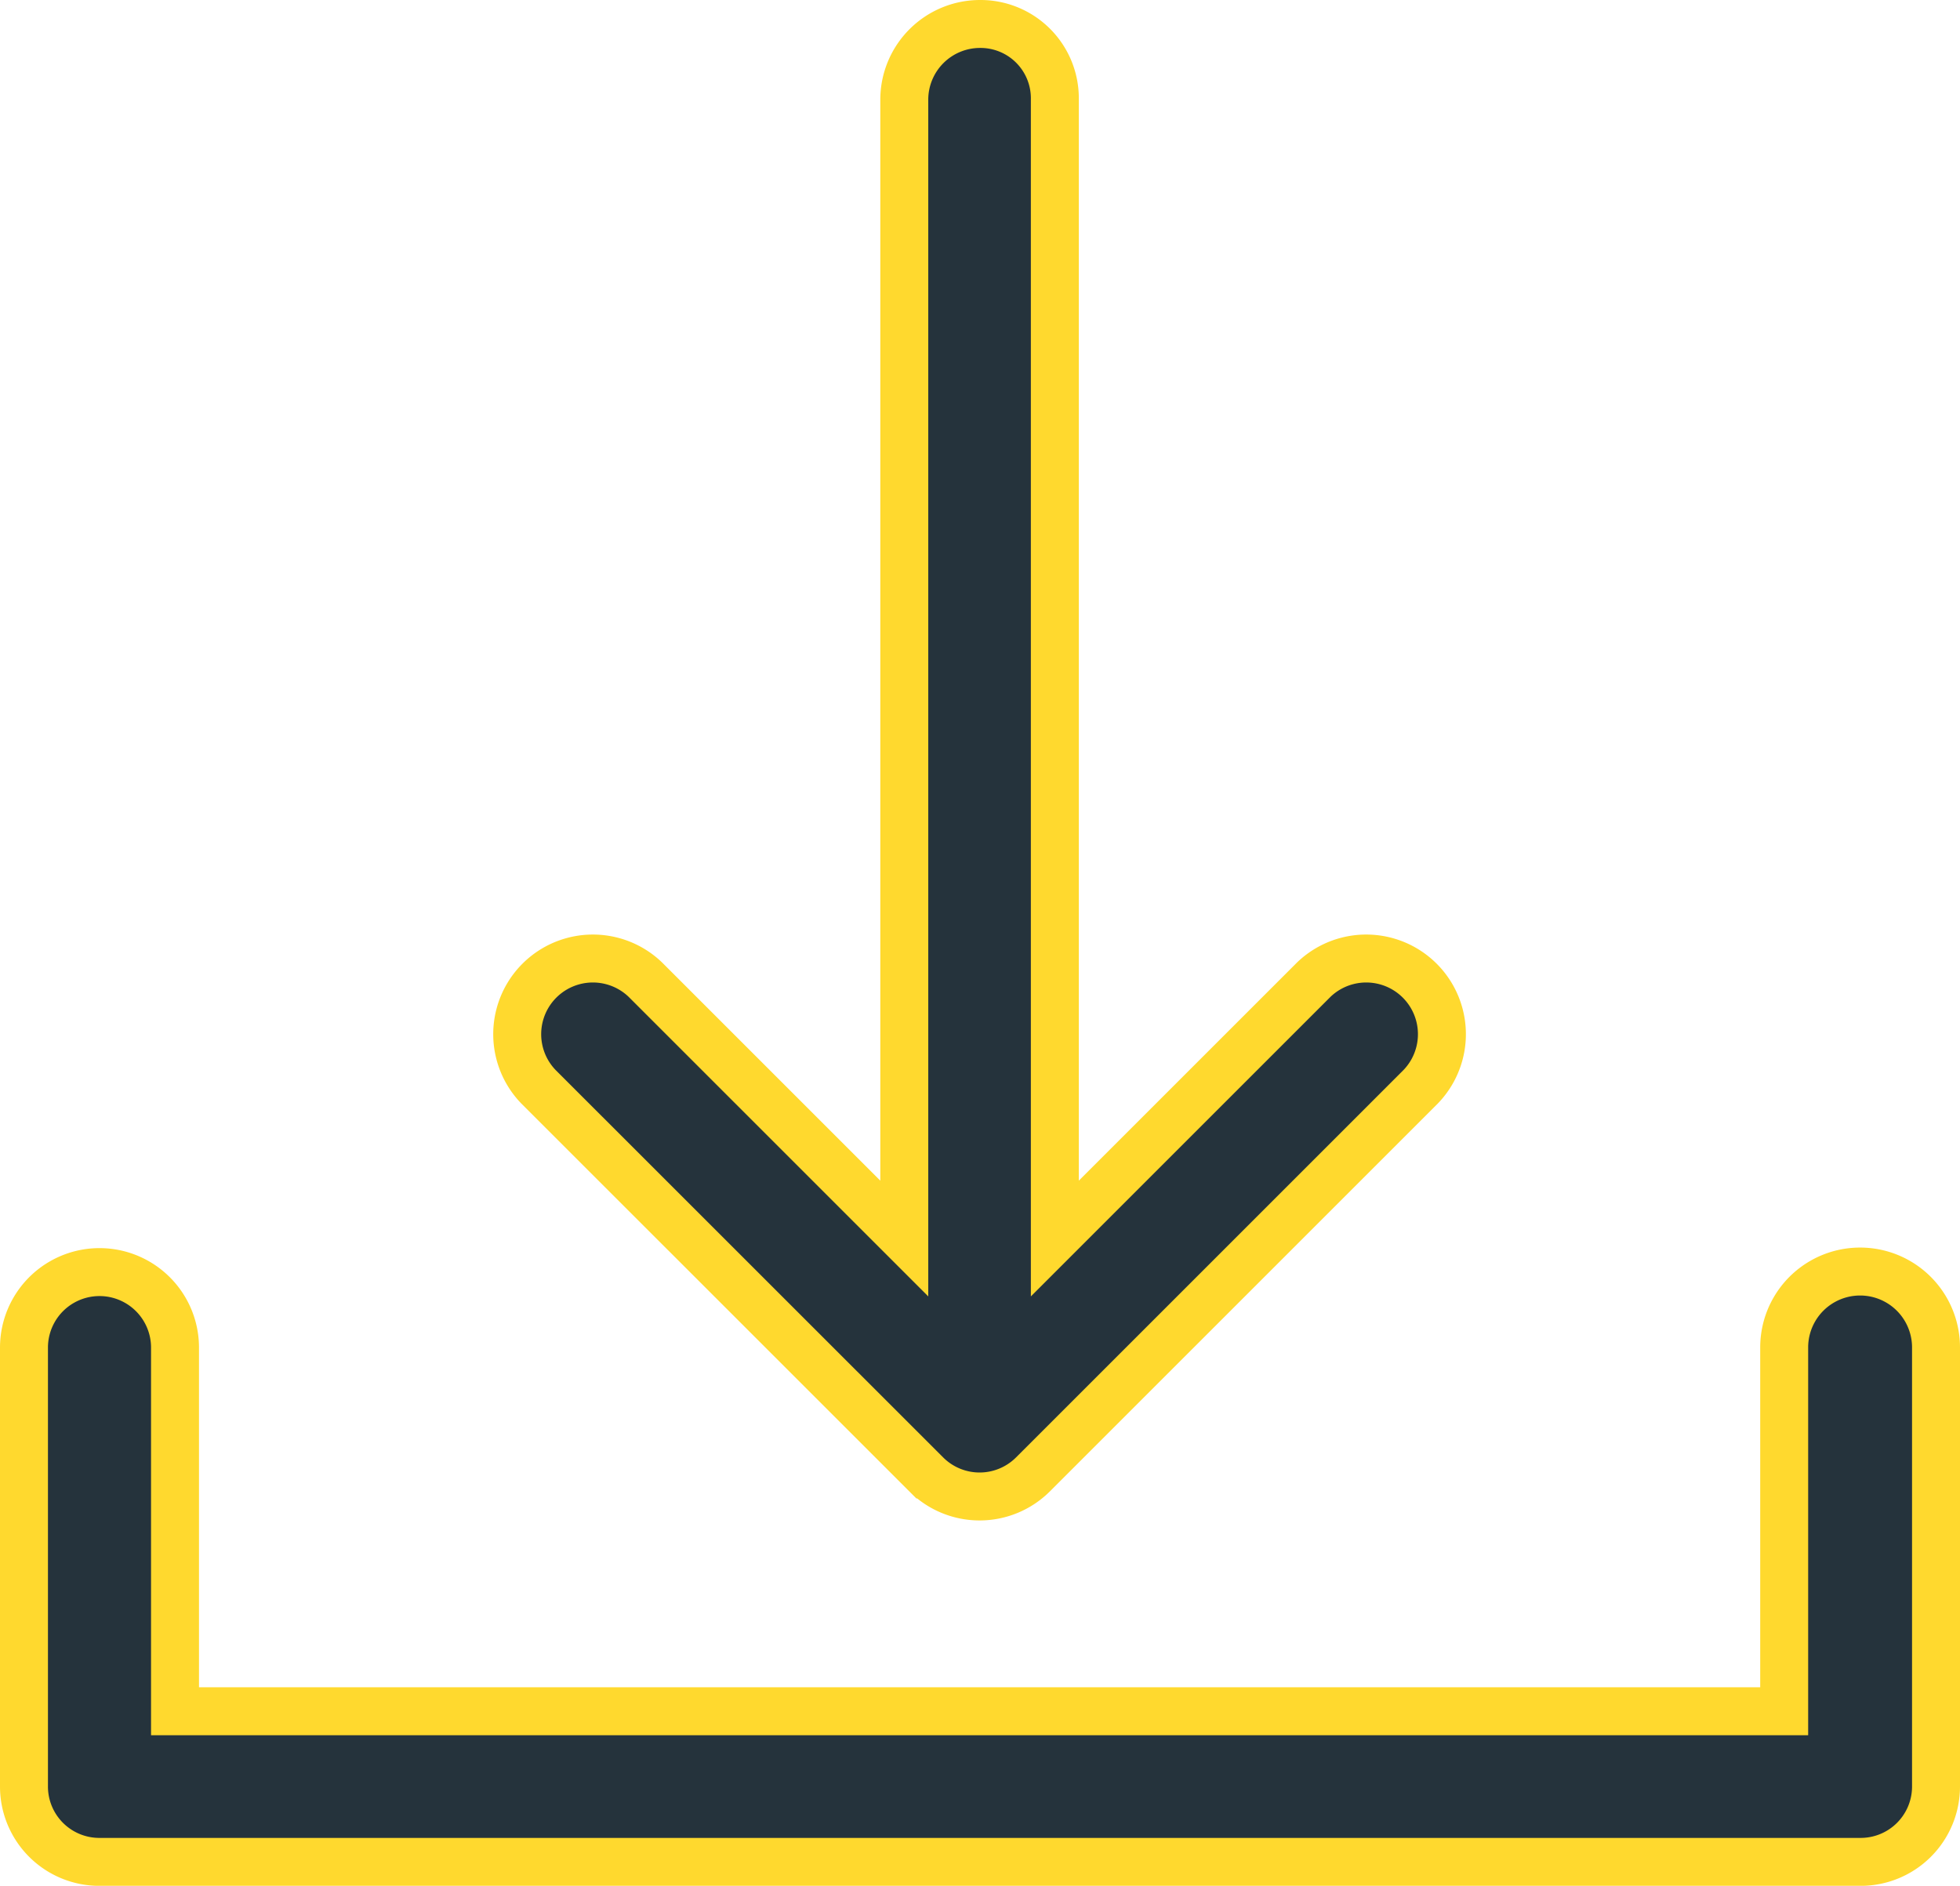
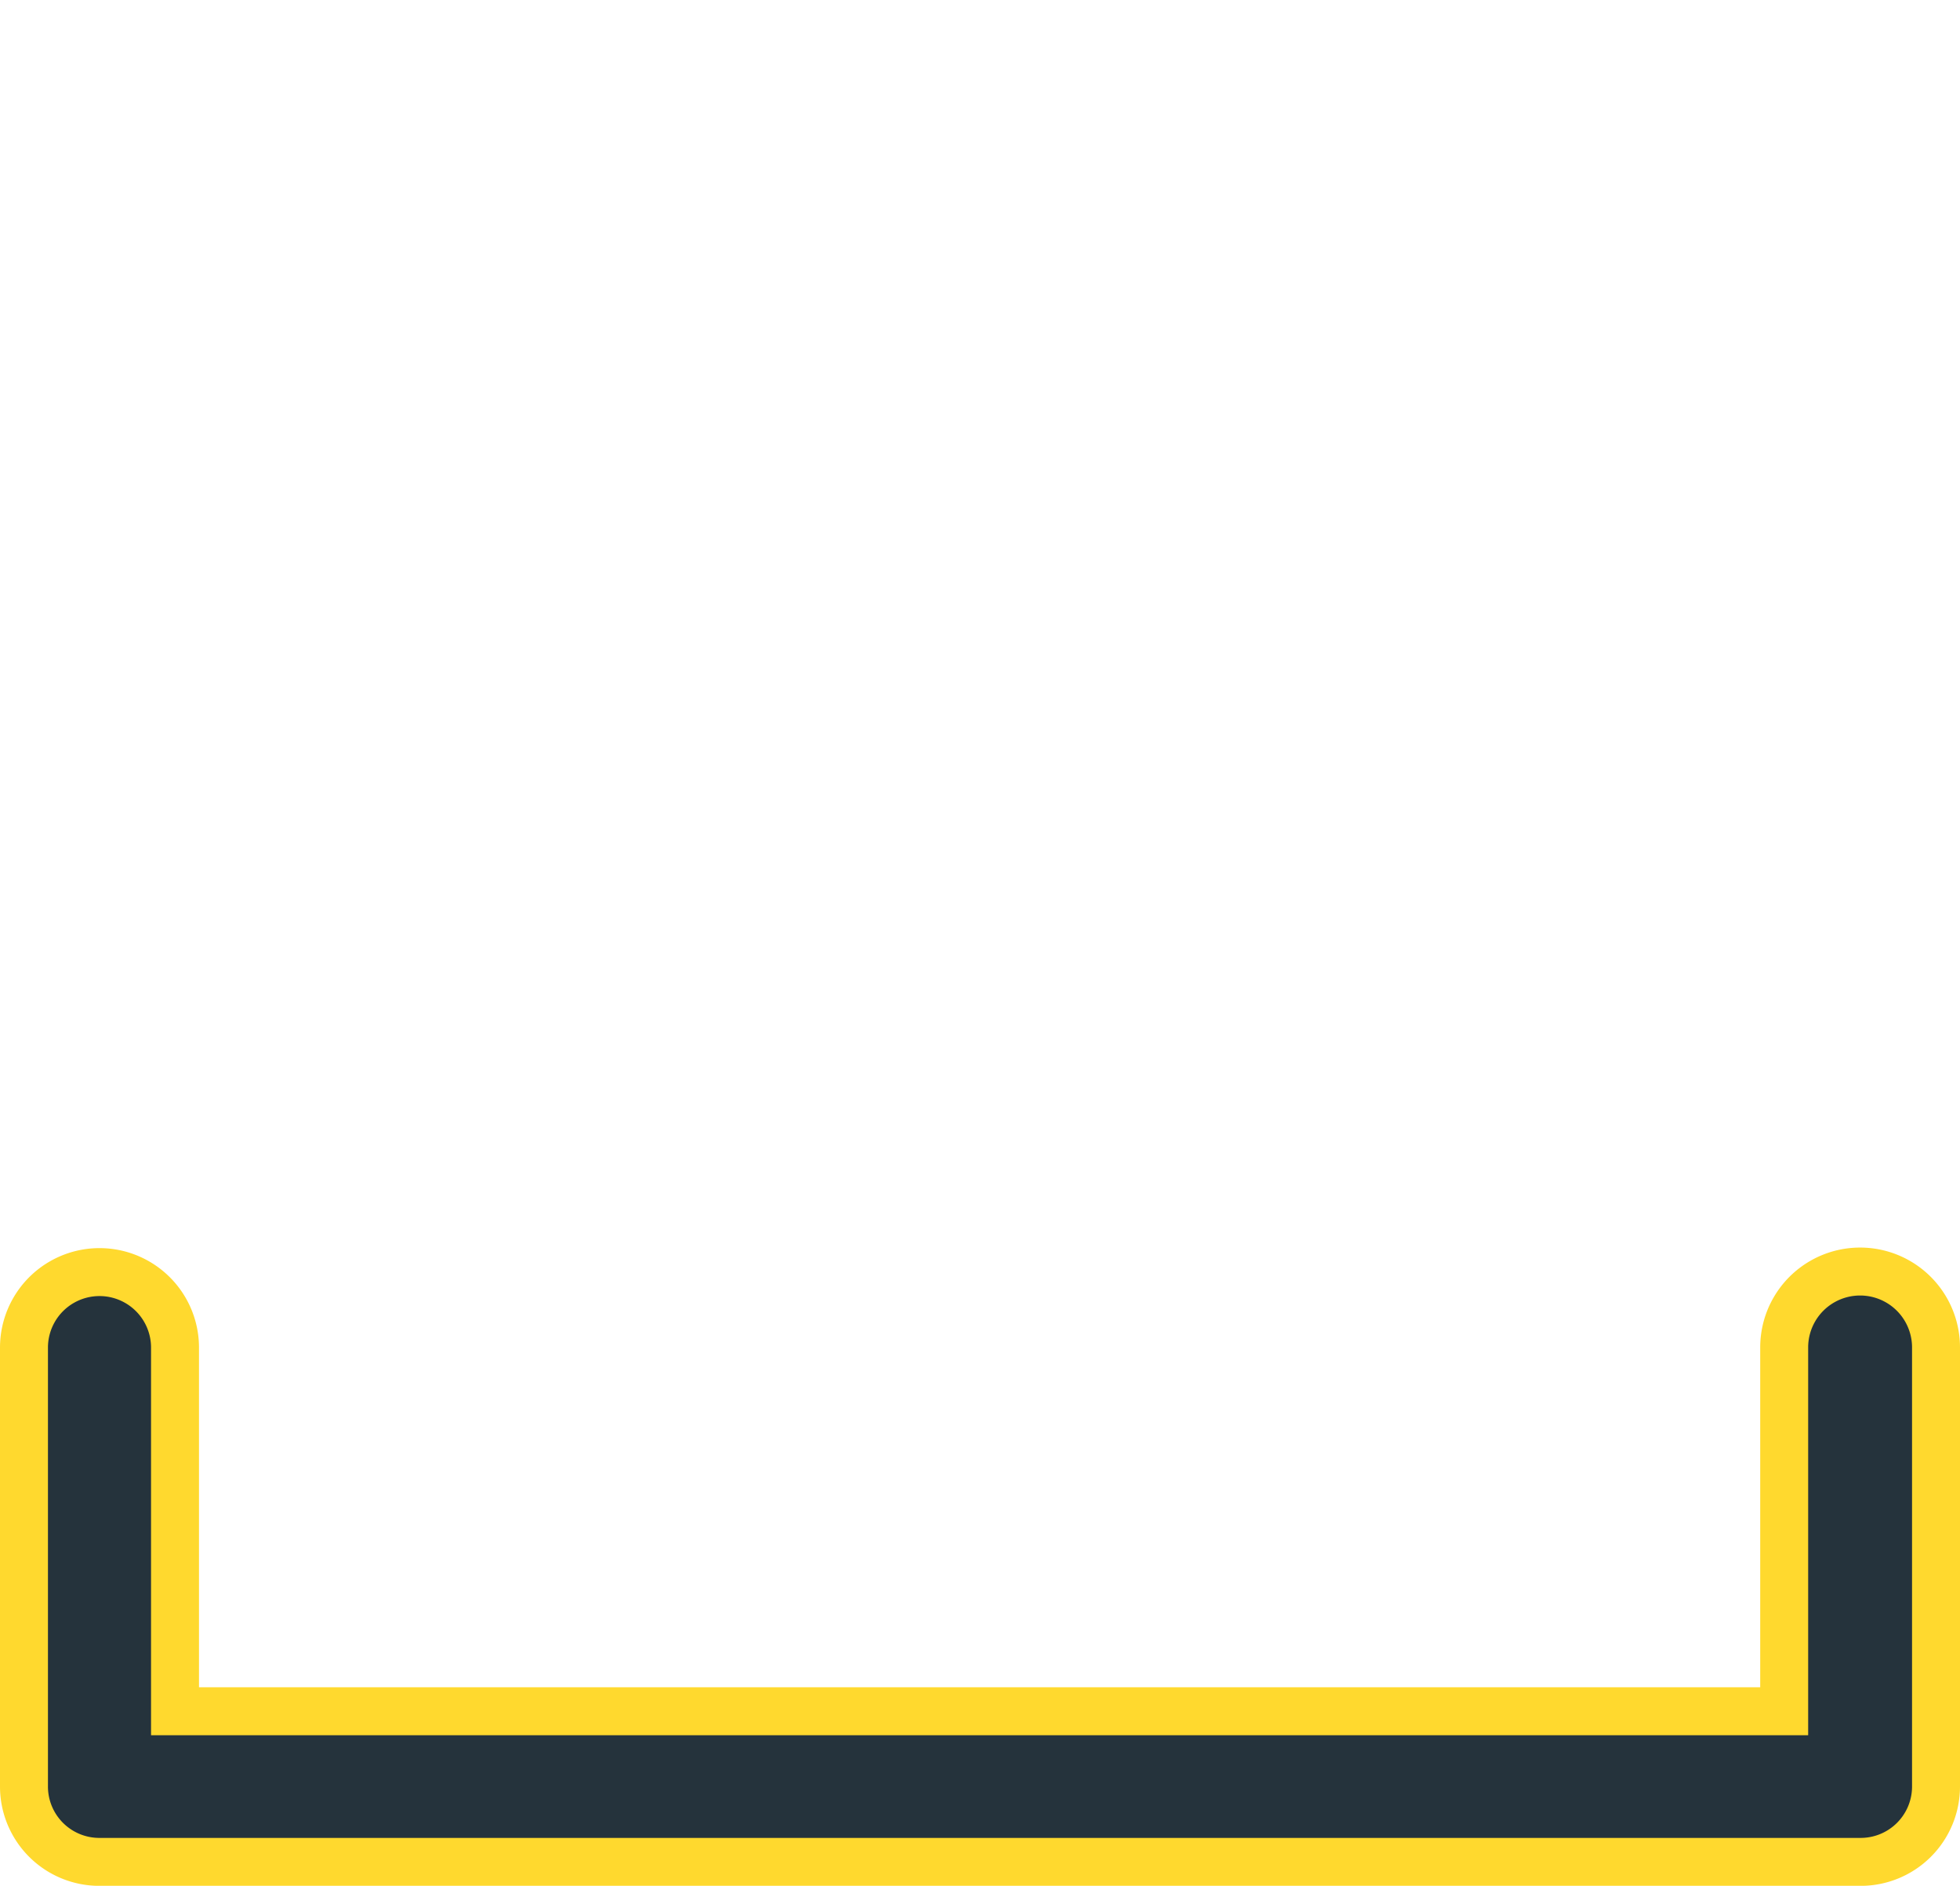
<svg xmlns="http://www.w3.org/2000/svg" width="24.525" height="23.6" viewBox="0 0 24.525 23.6">
  <g id="download-svgrepo-com_1_" data-name="download-svgrepo-com (1)" transform="translate(-27.6 -3.7)">
    <g id="Group_346" data-name="Group 346" transform="translate(27.9)">
      <g id="Group_345" data-name="Group 345" transform="translate(0)">
-         <path id="Path_427" data-name="Path 427" d="M145.479,4a.948.948,0,0,0-.948.948V19.2l-3.24-3.24a.947.947,0,0,0-1.339,1.339l4.855,4.854a.945.945,0,0,0,1.333,0l4.854-4.854a.947.947,0,0,0-1.339-1.339l-3.24,3.24V4.942A.93.93,0,0,0,145.479,4Z" transform="translate(-133.516)" fill="#25333c" stroke="#ffd92e" stroke-width="0.6" />
        <path id="Path_428" data-name="Path 428" d="M51.825,362.441v-5.494a.948.948,0,0,0-1.9,0V361.5H29.79v-4.551a.945.945,0,1,0-1.89,0v5.494a.943.943,0,0,0,.948.942h22.03A.943.943,0,0,0,51.825,362.441Z" transform="translate(-27.9 -336.384)" fill="#25333c" stroke="#ffd92e" stroke-width="0.6" />
      </g>
    </g>
  </g>
</svg>